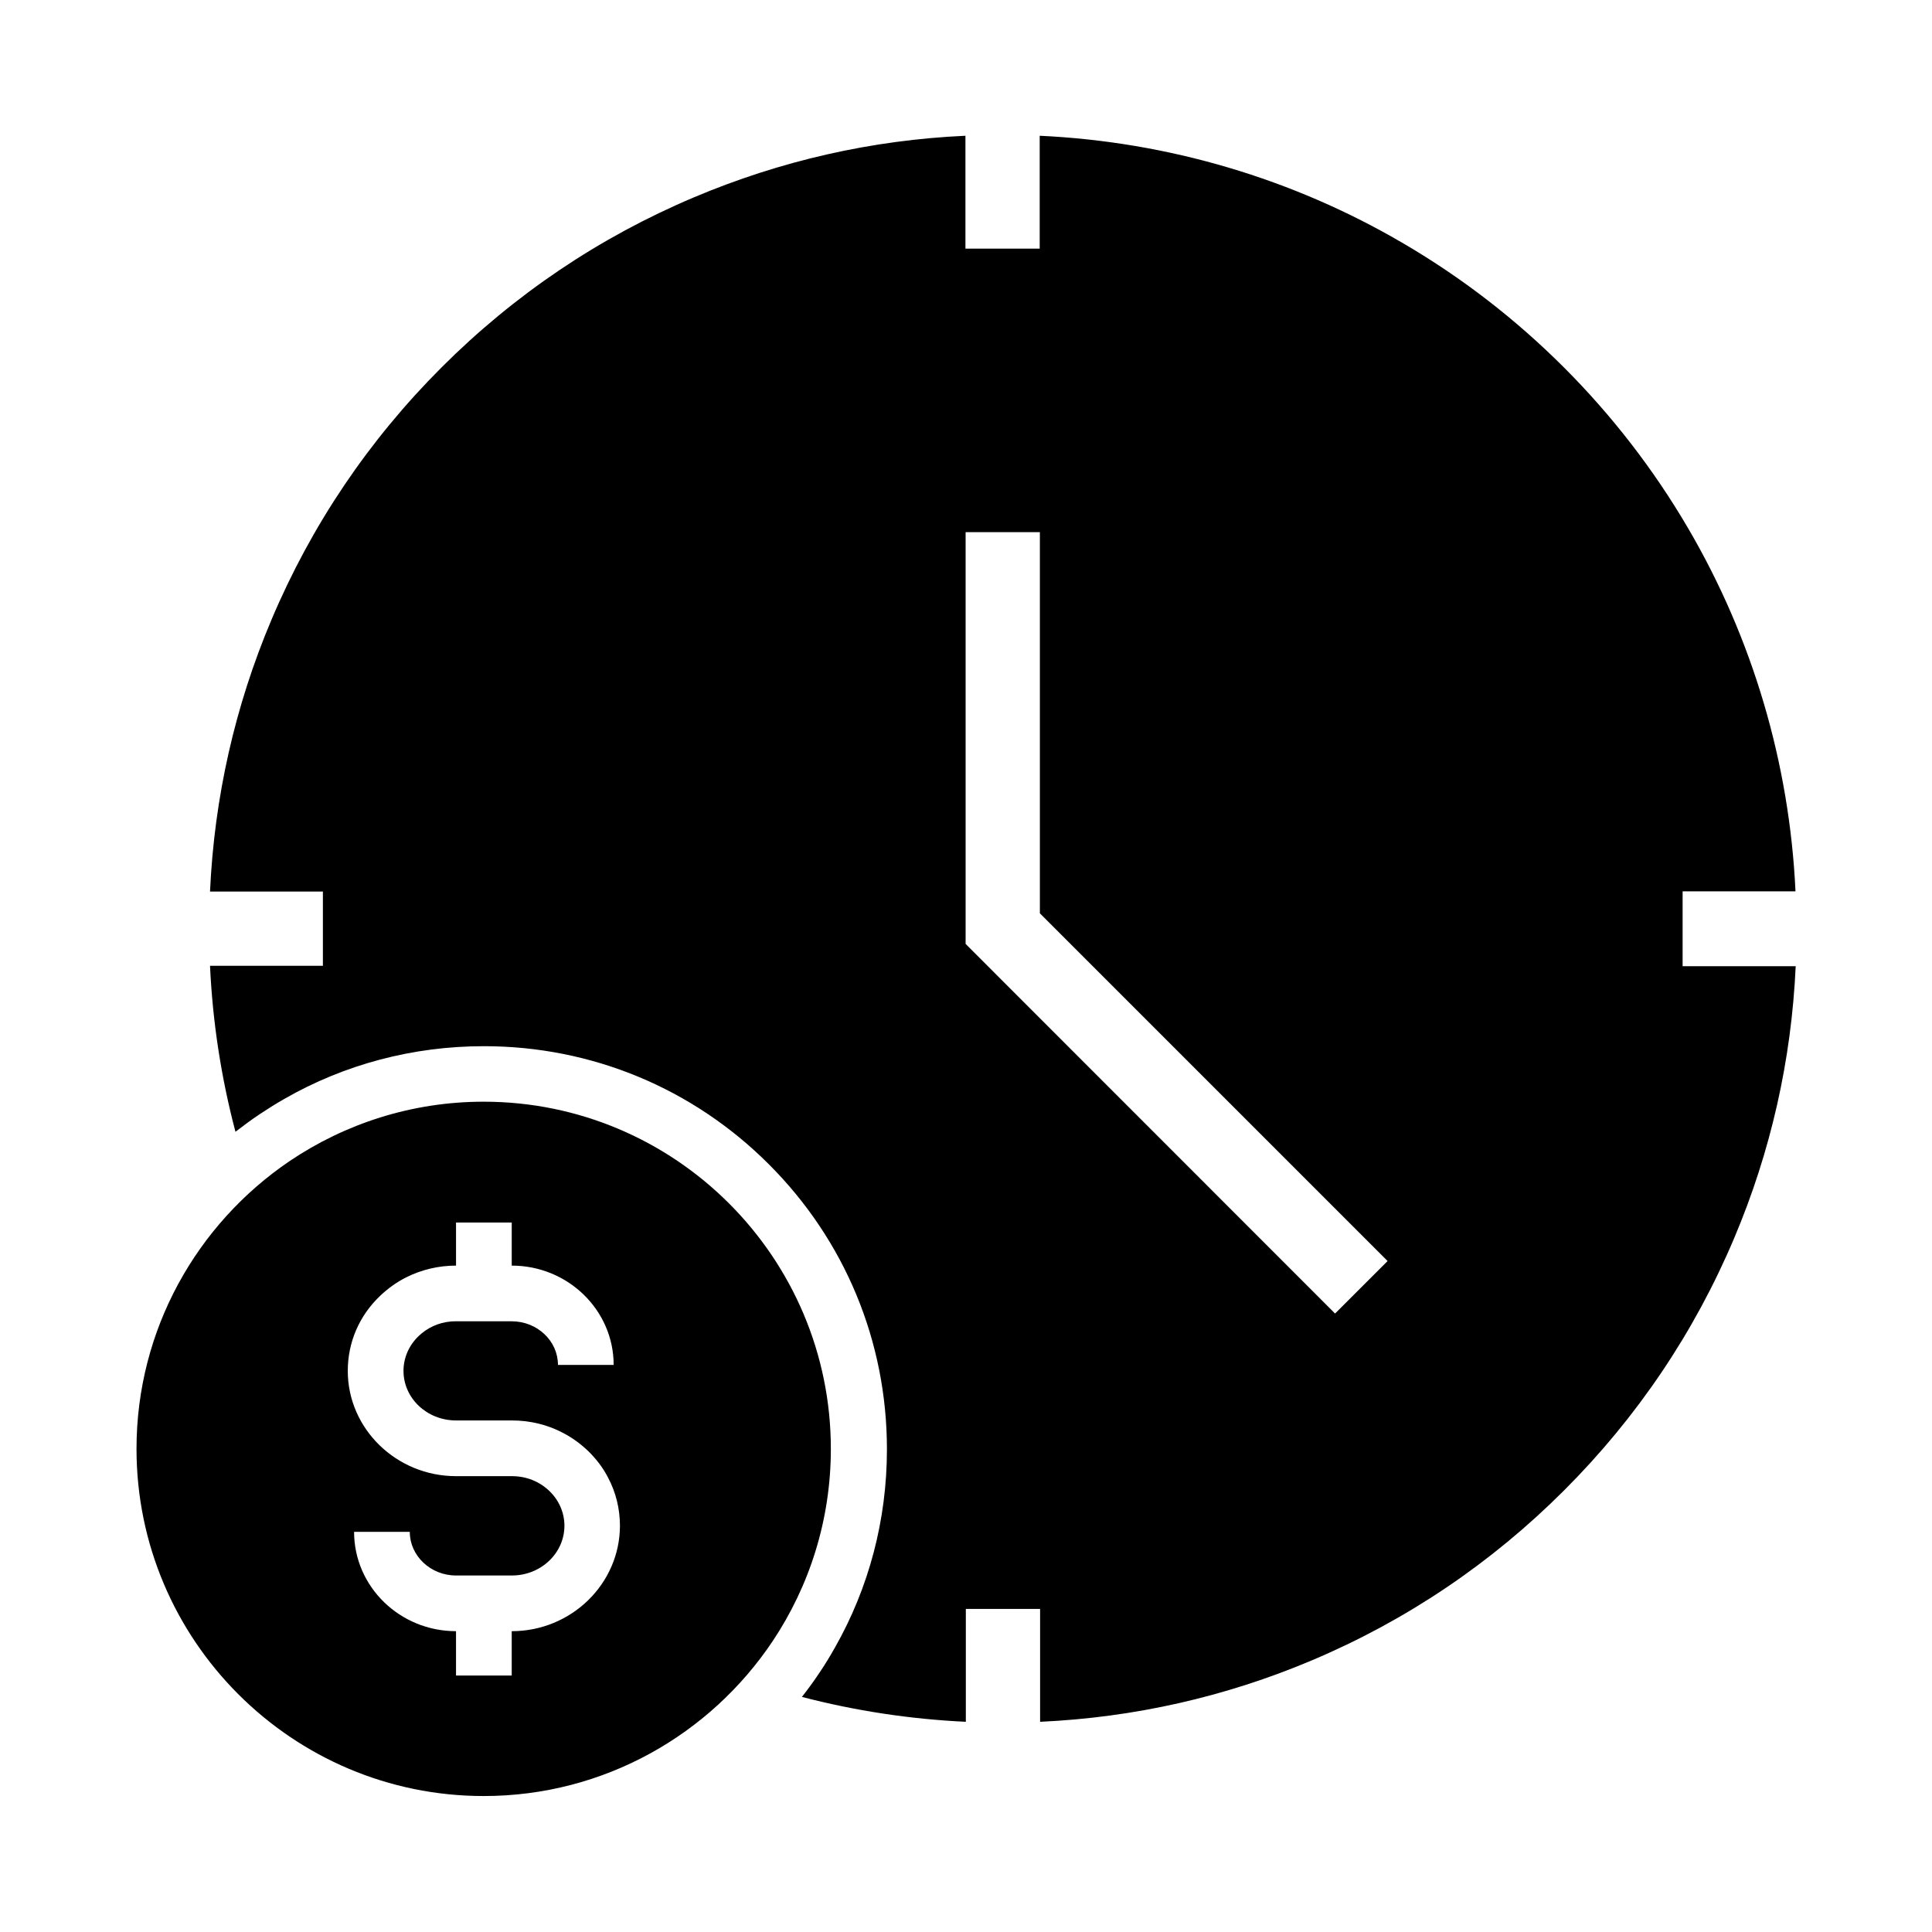
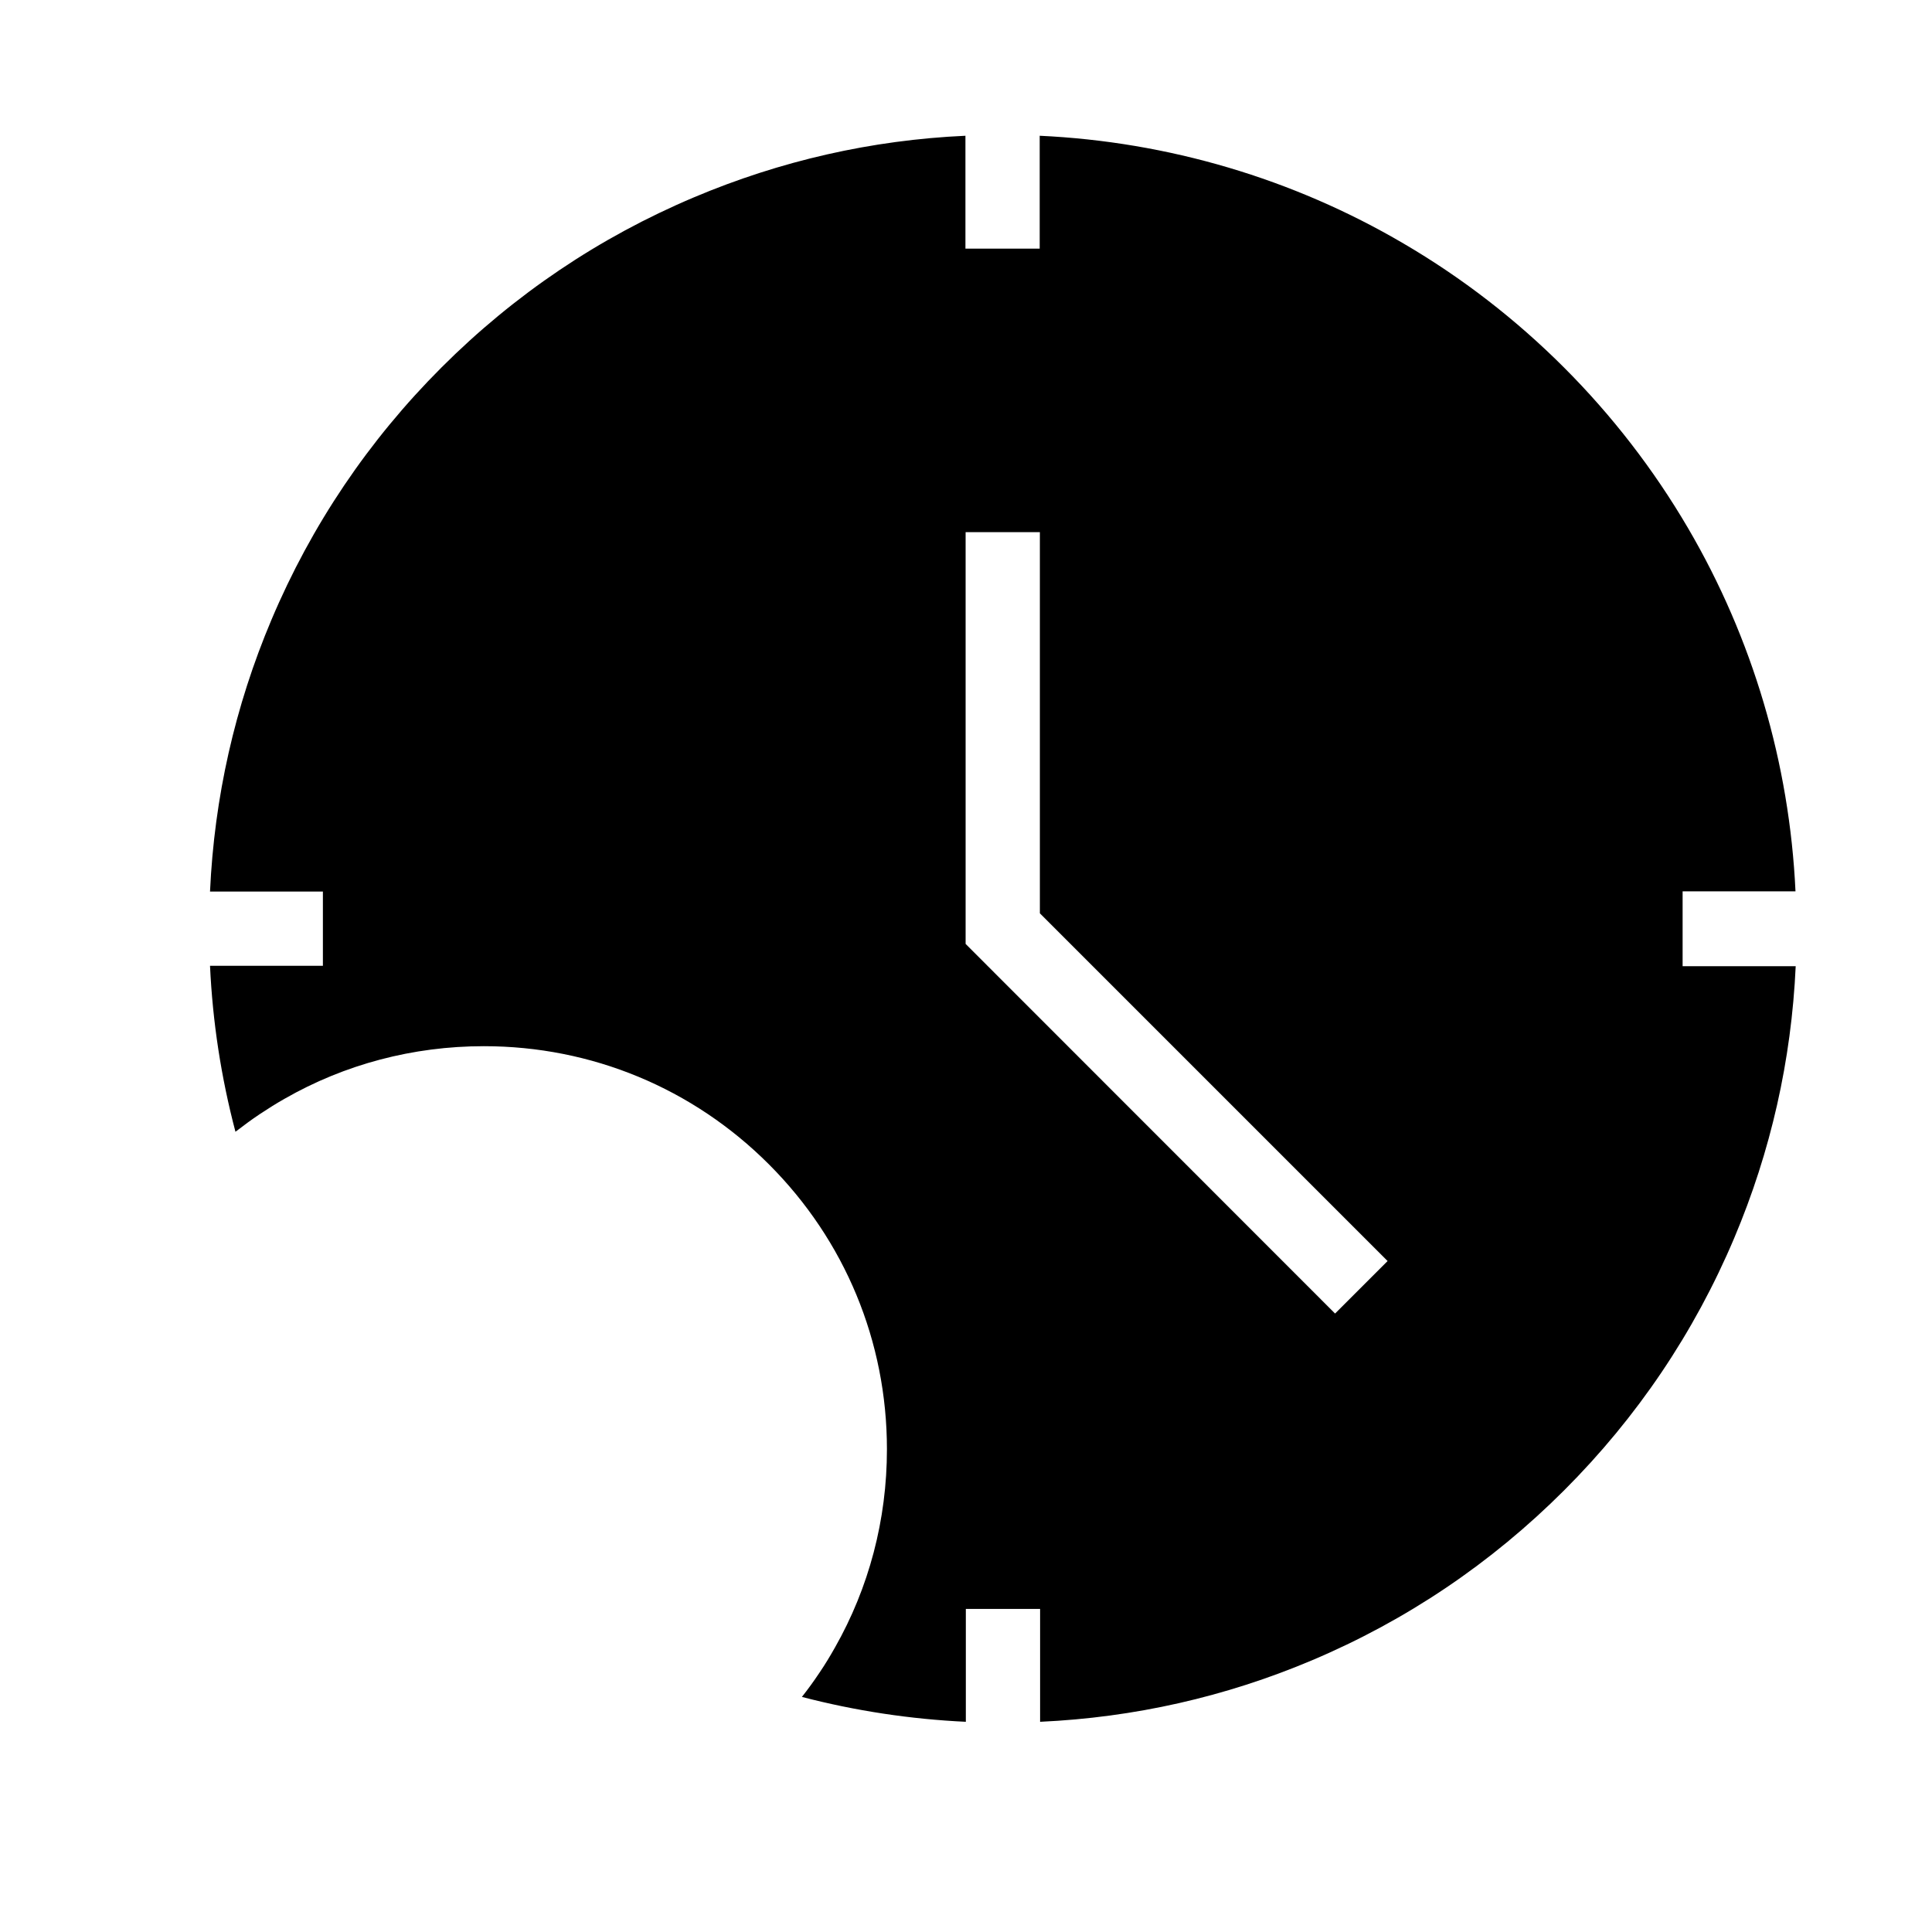
<svg xmlns="http://www.w3.org/2000/svg" fill="#000000" width="800px" height="800px" version="1.1" viewBox="144 144 512 512">
  <g>
    <path d="m589.91 399.9v-19.68h29.914c-1.574-33.949-11.367-67.059-28.488-96.285-18.203-31.094-44.281-57.219-75.422-75.422-29.273-17.172-62.387-26.961-96.383-28.535v29.914h-19.68v-29.914c-24.895 1.129-49.055 6.641-71.98 16.332-25.043 10.578-47.527 25.73-66.863 45.066-19.336 19.336-34.488 41.82-45.066 66.863-9.691 22.926-15.152 47.133-16.285 72.027h29.914v19.68h-29.914c0.688 14.906 2.953 29.617 6.742 43.984 2.117-1.625 4.231-3.199 6.445-4.676 2.164-1.426 4.328-2.805 6.594-4.082 15.891-9.102 33.996-13.922 52.793-13.922 28.535 0 55.352 11.121 75.523 31.293s31.293 46.984 31.293 75.523c0 18.695-4.773 36.703-13.777 52.547-1.277 2.262-2.609 4.477-4.082 6.641-1.477 2.215-3 4.328-4.676 6.445 14.168 3.691 28.734 5.902 43.445 6.594v-29.914h19.68v29.914c24.895-1.133 49.102-6.594 72.027-16.285 25.043-10.578 47.527-25.73 66.863-45.066 19.336-19.336 34.488-41.82 45.066-66.863 9.691-22.926 15.152-47.133 16.285-72.027l-29.969-0.004zm-92.102 92.203-97.91-97.957v-109.12h19.68v101.01l92.152 92.152z" />
-     <path d="m272.18 435.96c-19.09 0-36.801 5.856-51.512 15.793-24.402 16.582-40.492 44.527-40.492 76.211 0 50.727 41.277 92.004 92.004 92.004 31.93 0 60.074-16.336 76.605-41.082 9.742-14.613 15.398-32.129 15.398-50.922 0-50.727-41.23-92.004-92.004-92.004zm7.43 140.32v11.758h-14.762v-11.758c-14.906 0-27.012-11.809-27.012-26.32h14.762c0 6.348 5.512 11.562 12.25 11.562h14.809c7.676 0 13.922-5.902 13.922-13.188 0-3.445-1.426-6.742-3.984-9.199-2.656-2.559-6.148-3.938-9.938-3.938h-14.809c-15.793 0-28.684-12.547-28.684-27.898 0-7.527 3-14.562 8.512-19.828 2.117-2.016 4.43-3.691 6.988-4.969 4.035-2.016 8.512-3.102 13.188-3.102v-11.414h14.762v11.414c14.906 0 27.012 11.809 27.012 26.32h-14.762c0-6.394-5.512-11.562-12.25-11.562h-14.809c-0.492 0-0.934 0-1.379 0.051-3.246 0.297-6.199 1.672-8.512 3.887-2.559 2.461-3.984 5.758-3.984 9.199 0 7.281 6.25 13.137 13.922 13.137h14.809c4.82 0 9.496 1.133 13.629 3.344 2.363 1.23 4.574 2.856 6.543 4.723 2.164 2.117 3.984 4.477 5.312 7.086 2.066 3.887 3.148 8.266 3.148 12.793-0.047 15.359-12.891 27.902-28.684 27.902z" />
  </g>
</svg>